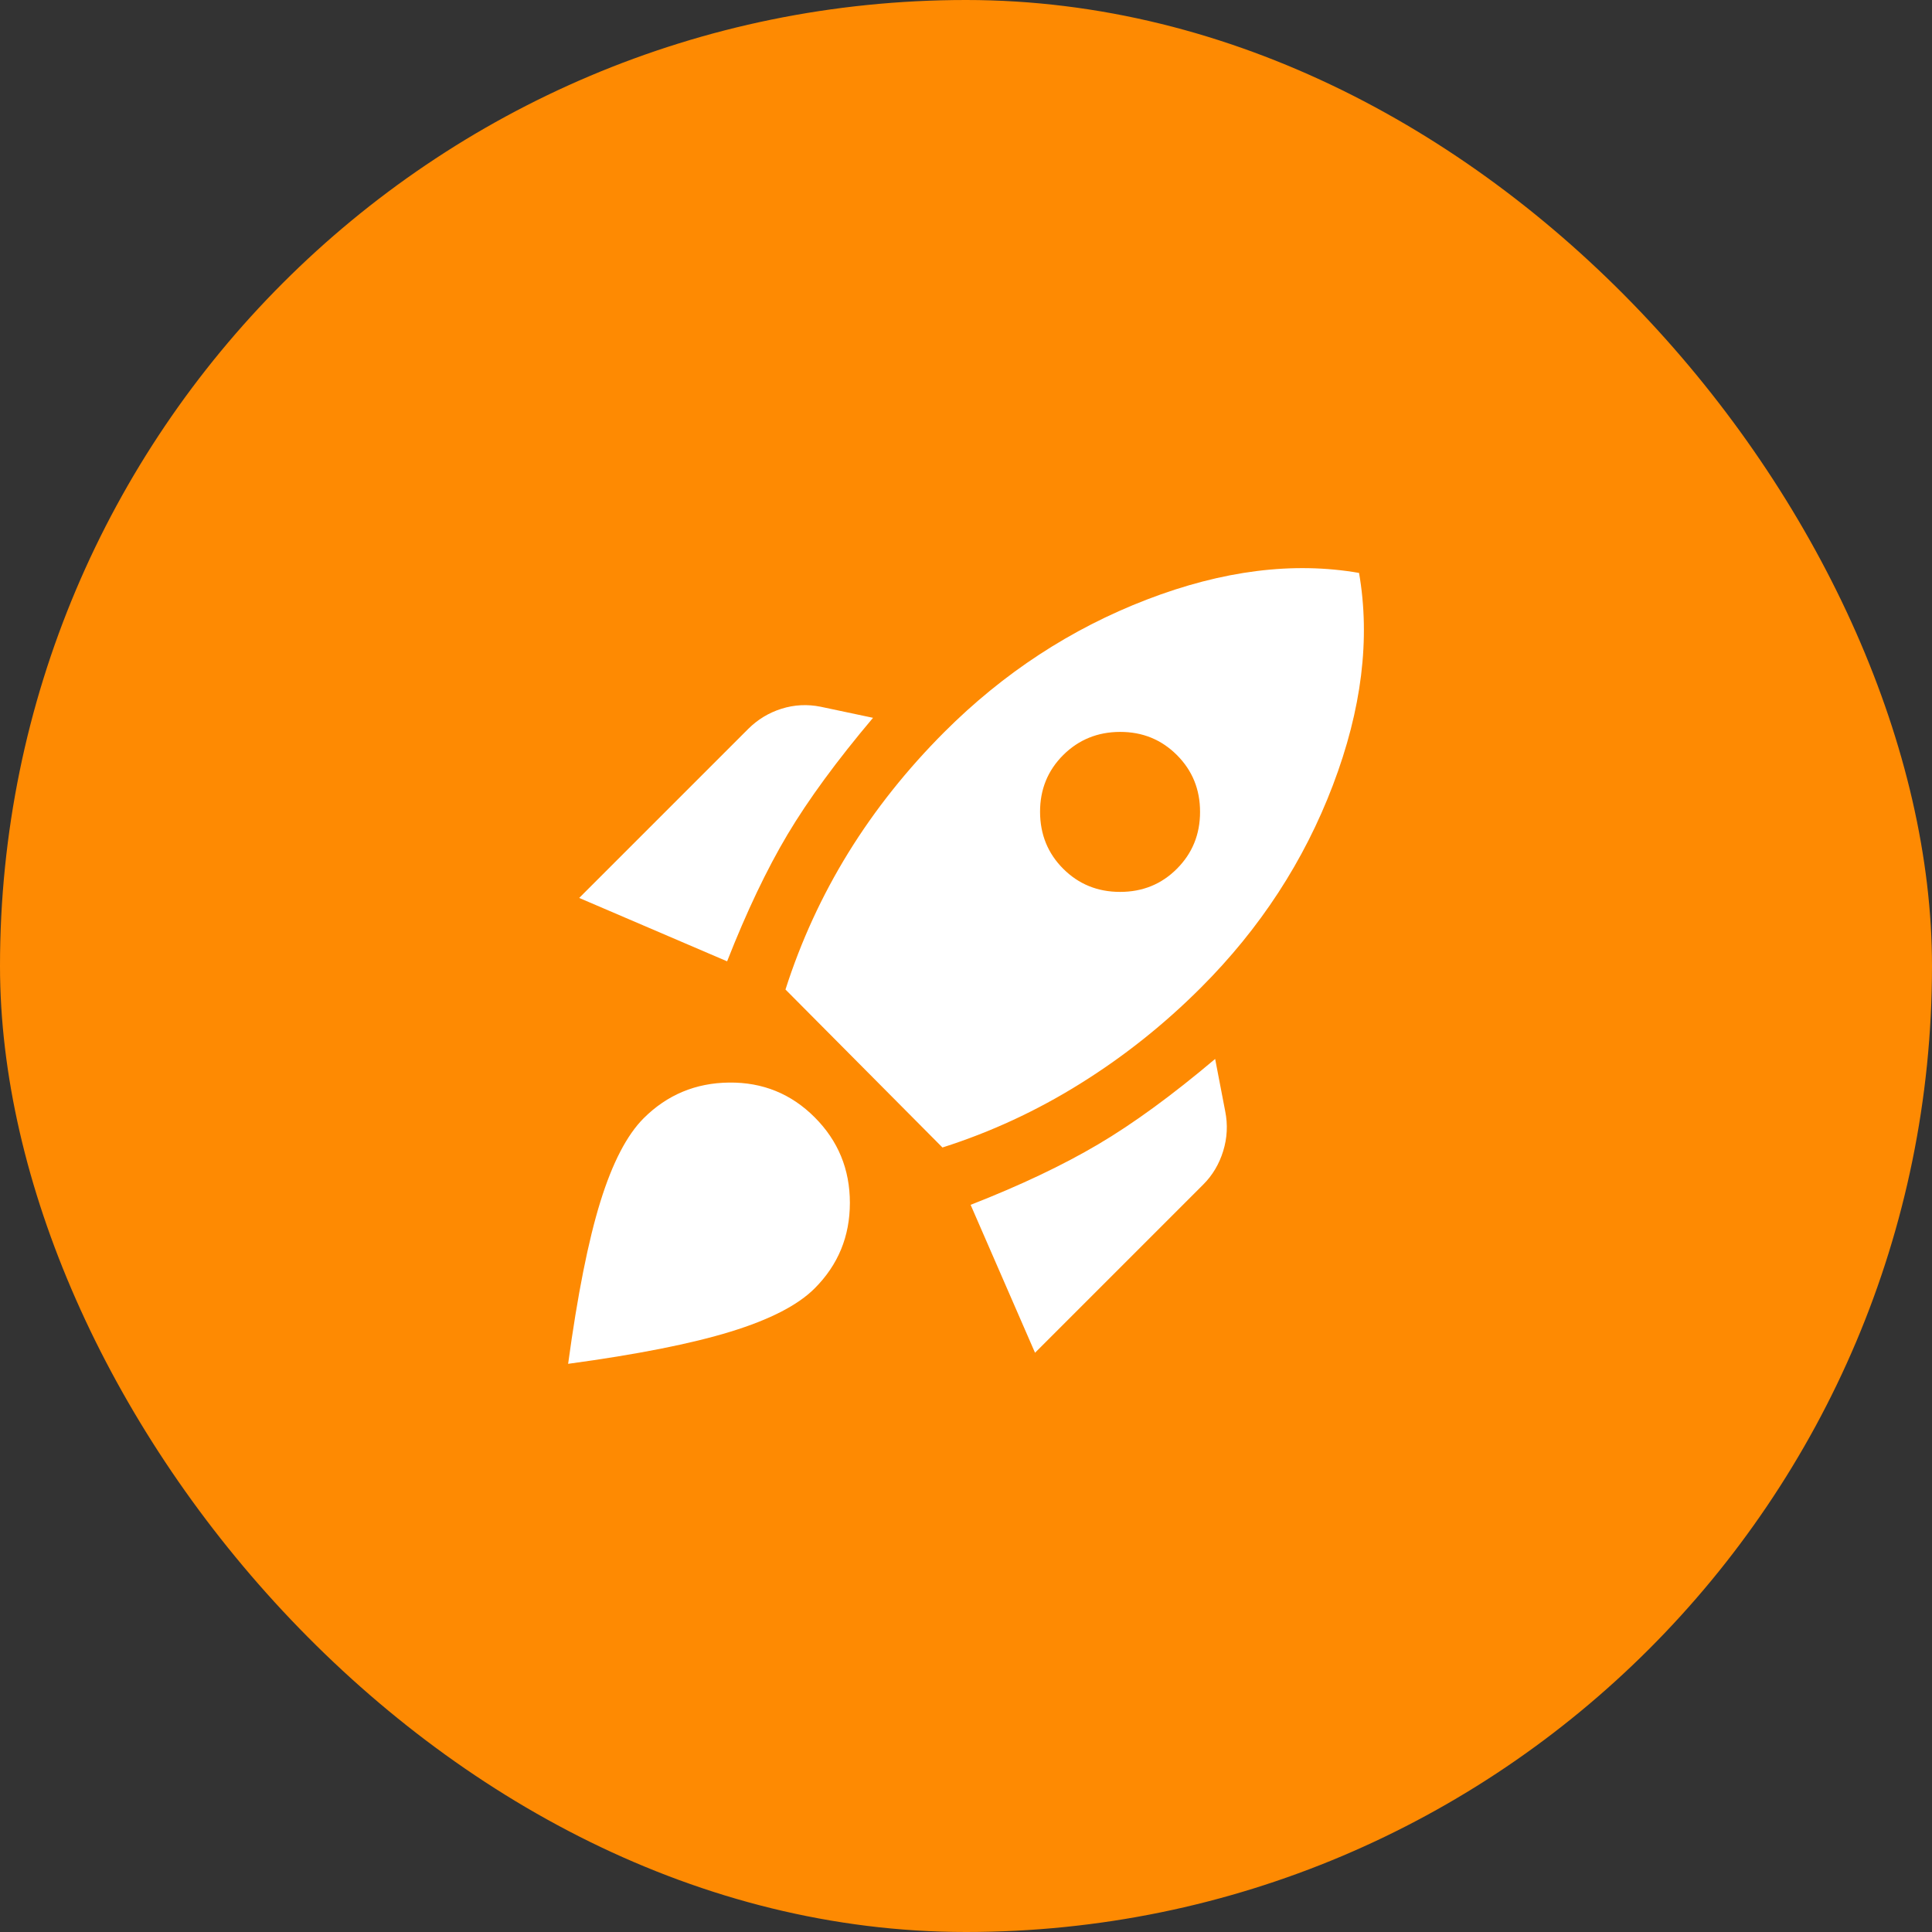
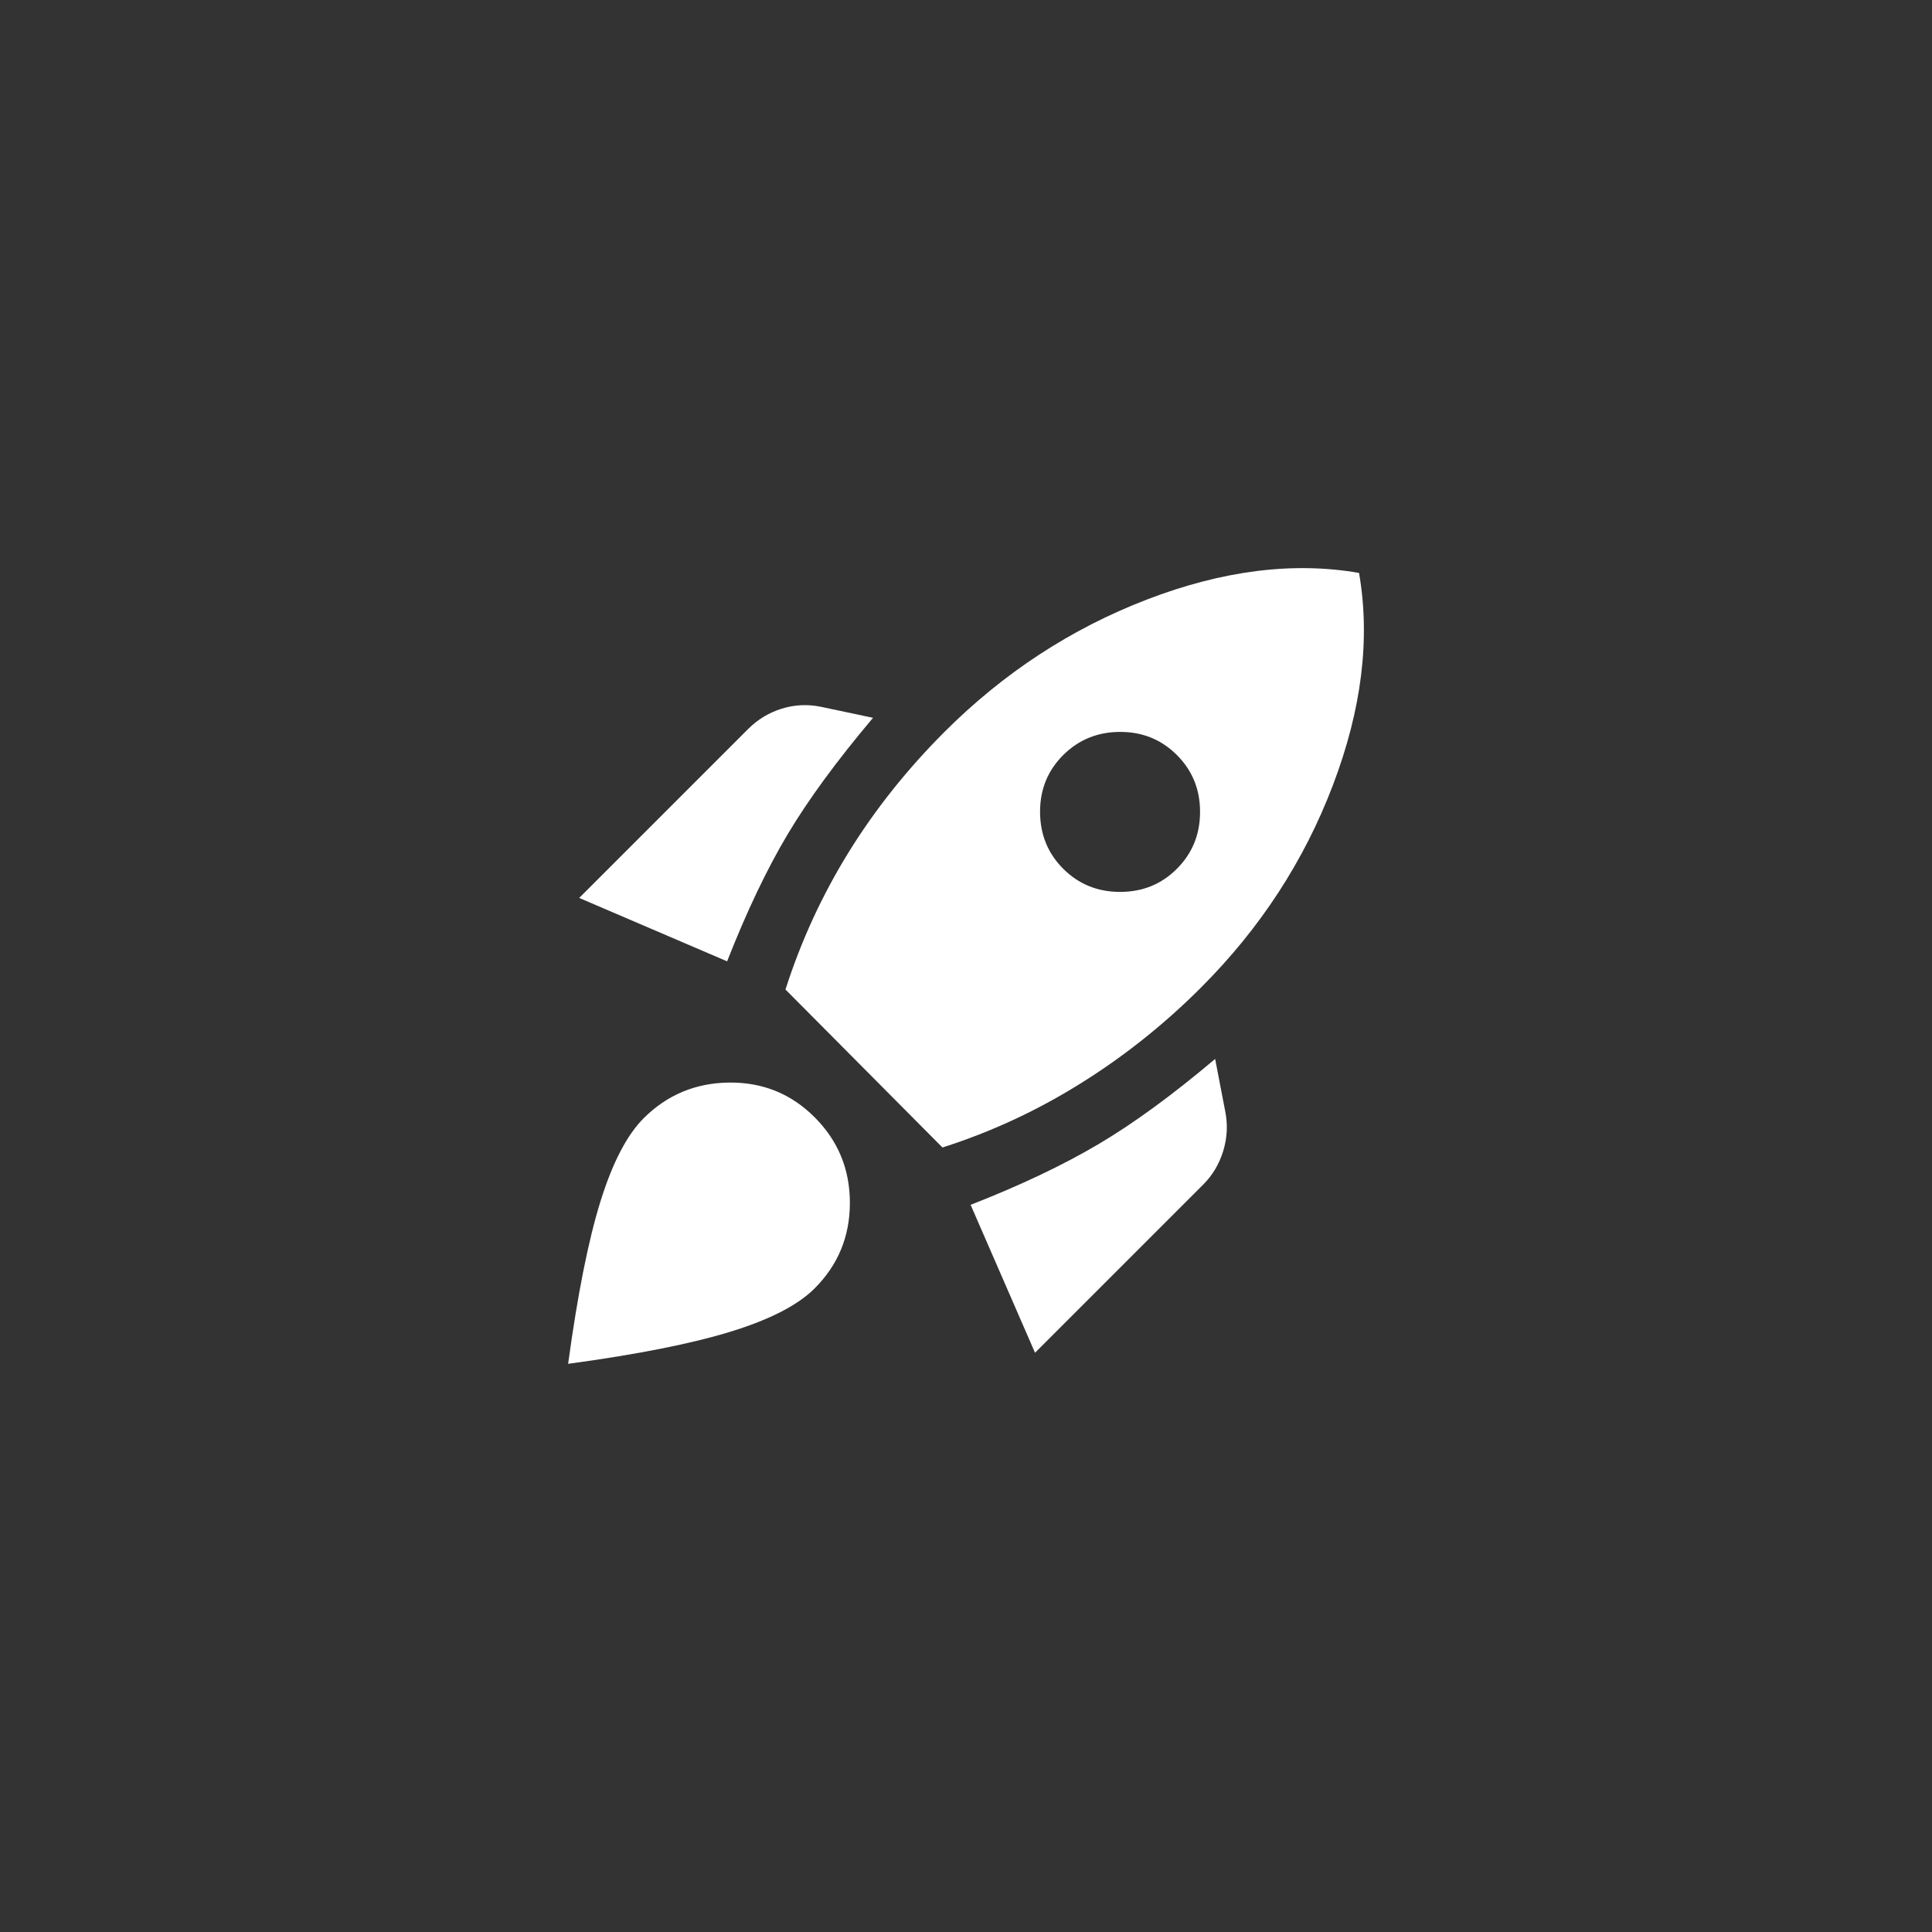
<svg xmlns="http://www.w3.org/2000/svg" width="48" height="48" viewBox="0 0 48 48" fill="none">
  <rect x="0" y="0" width="48" height="48" fill="#333333" stroke="none" />
-   <rect width="48" height="48" rx="24" fill="#FE8A02" />
-   <path d="M14.39 22.309L18.59 18.109C18.824 17.876 19.099 17.709 19.415 17.609C19.732 17.509 20.057 17.492 20.39 17.559L21.69 17.834C20.79 18.901 20.082 19.867 19.565 20.734C19.049 21.601 18.549 22.651 18.065 23.884L14.39 22.309ZM19.515 24.584C19.899 23.384 20.42 22.251 21.078 21.184C21.737 20.117 22.533 19.117 23.465 18.184C24.932 16.718 26.607 15.622 28.49 14.897C30.374 14.172 32.132 13.951 33.765 14.234C34.049 15.867 33.832 17.626 33.115 19.509C32.399 21.392 31.307 23.067 29.84 24.534C28.924 25.451 27.924 26.247 26.84 26.922C25.757 27.598 24.615 28.127 23.415 28.509L19.515 24.584ZM26.415 21.584C26.799 21.968 27.27 22.159 27.828 22.159C28.387 22.159 28.858 21.968 29.24 21.584C29.623 21.201 29.815 20.73 29.815 20.172C29.816 19.614 29.624 19.143 29.24 18.759C28.856 18.375 28.386 18.183 27.828 18.184C27.271 18.185 26.8 18.377 26.415 18.759C26.031 19.142 25.839 19.613 25.84 20.172C25.842 20.732 26.033 21.202 26.415 21.584ZM25.715 33.609L24.115 29.934C25.349 29.451 26.403 28.951 27.278 28.434C28.154 27.918 29.124 27.209 30.19 26.309L30.44 27.609C30.507 27.942 30.49 28.272 30.39 28.597C30.29 28.922 30.124 29.201 29.89 29.434L25.715 33.609ZM15.99 27.784C16.574 27.201 17.282 26.905 18.115 26.896C18.949 26.887 19.657 27.175 20.24 27.759C20.824 28.343 21.115 29.052 21.115 29.884C21.115 30.717 20.824 31.425 20.24 32.009C19.824 32.426 19.128 32.784 18.153 33.084C17.179 33.384 15.833 33.651 14.115 33.884C14.349 32.167 14.615 30.826 14.915 29.859C15.215 28.892 15.574 28.201 15.99 27.784Z" fill="white" />
+   <path d="M14.39 22.309L18.59 18.109C18.824 17.876 19.099 17.709 19.415 17.609C19.732 17.509 20.057 17.492 20.39 17.559L21.69 17.834C20.79 18.901 20.082 19.867 19.565 20.734C19.049 21.601 18.549 22.651 18.065 23.884L14.39 22.309ZM19.515 24.584C19.899 23.384 20.42 22.251 21.078 21.184C21.737 20.117 22.533 19.117 23.465 18.184C24.932 16.718 26.607 15.622 28.49 14.897C30.374 14.172 32.132 13.951 33.765 14.234C34.049 15.867 33.832 17.626 33.115 19.509C32.399 21.392 31.307 23.067 29.84 24.534C28.924 25.451 27.924 26.247 26.84 26.922C25.757 27.598 24.615 28.127 23.415 28.509L19.515 24.584ZM26.415 21.584C26.799 21.968 27.27 22.159 27.828 22.159C28.387 22.159 28.858 21.968 29.24 21.584C29.623 21.201 29.815 20.73 29.815 20.172C29.816 19.614 29.624 19.143 29.24 18.759C28.856 18.375 28.386 18.183 27.828 18.184C27.271 18.185 26.8 18.377 26.415 18.759C26.031 19.142 25.839 19.613 25.84 20.172C25.842 20.732 26.033 21.202 26.415 21.584ZM25.715 33.609L24.115 29.934C25.349 29.451 26.403 28.951 27.278 28.434C28.154 27.918 29.124 27.209 30.19 26.309L30.44 27.609C30.507 27.942 30.49 28.272 30.39 28.597C30.29 28.922 30.124 29.201 29.89 29.434ZM15.99 27.784C16.574 27.201 17.282 26.905 18.115 26.896C18.949 26.887 19.657 27.175 20.24 27.759C20.824 28.343 21.115 29.052 21.115 29.884C21.115 30.717 20.824 31.425 20.24 32.009C19.824 32.426 19.128 32.784 18.153 33.084C17.179 33.384 15.833 33.651 14.115 33.884C14.349 32.167 14.615 30.826 14.915 29.859C15.215 28.892 15.574 28.201 15.99 27.784Z" fill="white" />
</svg>